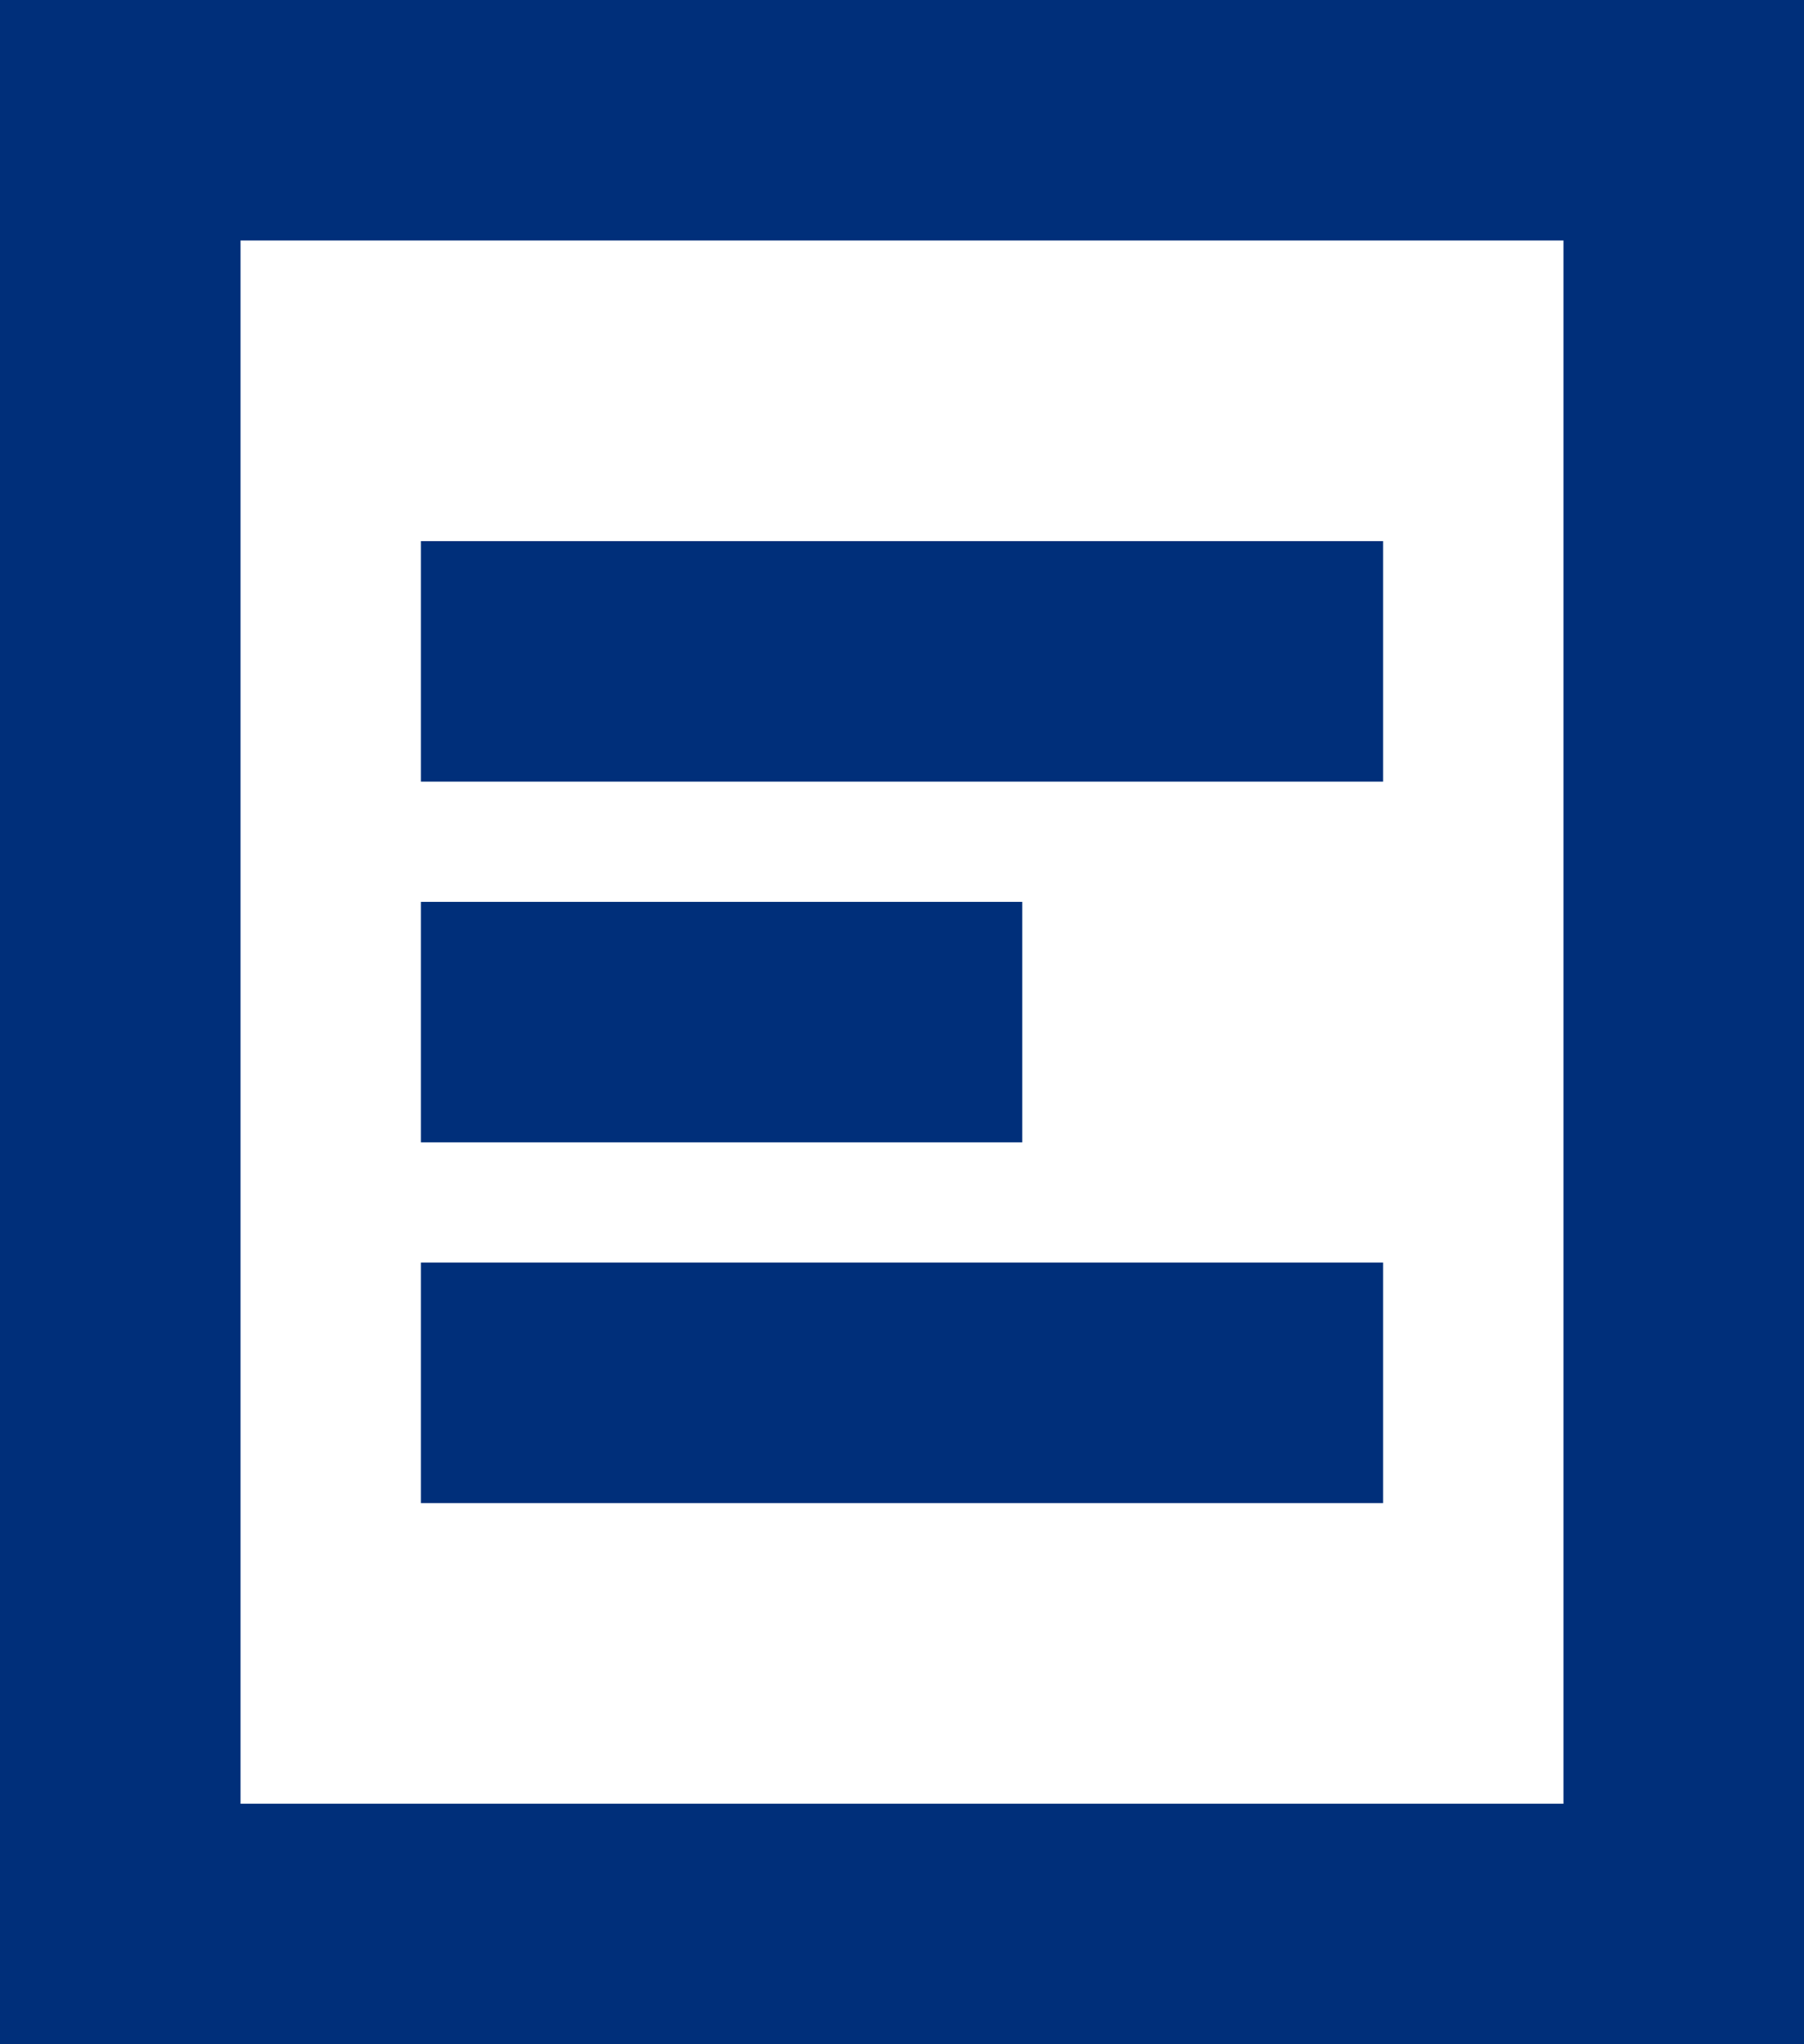
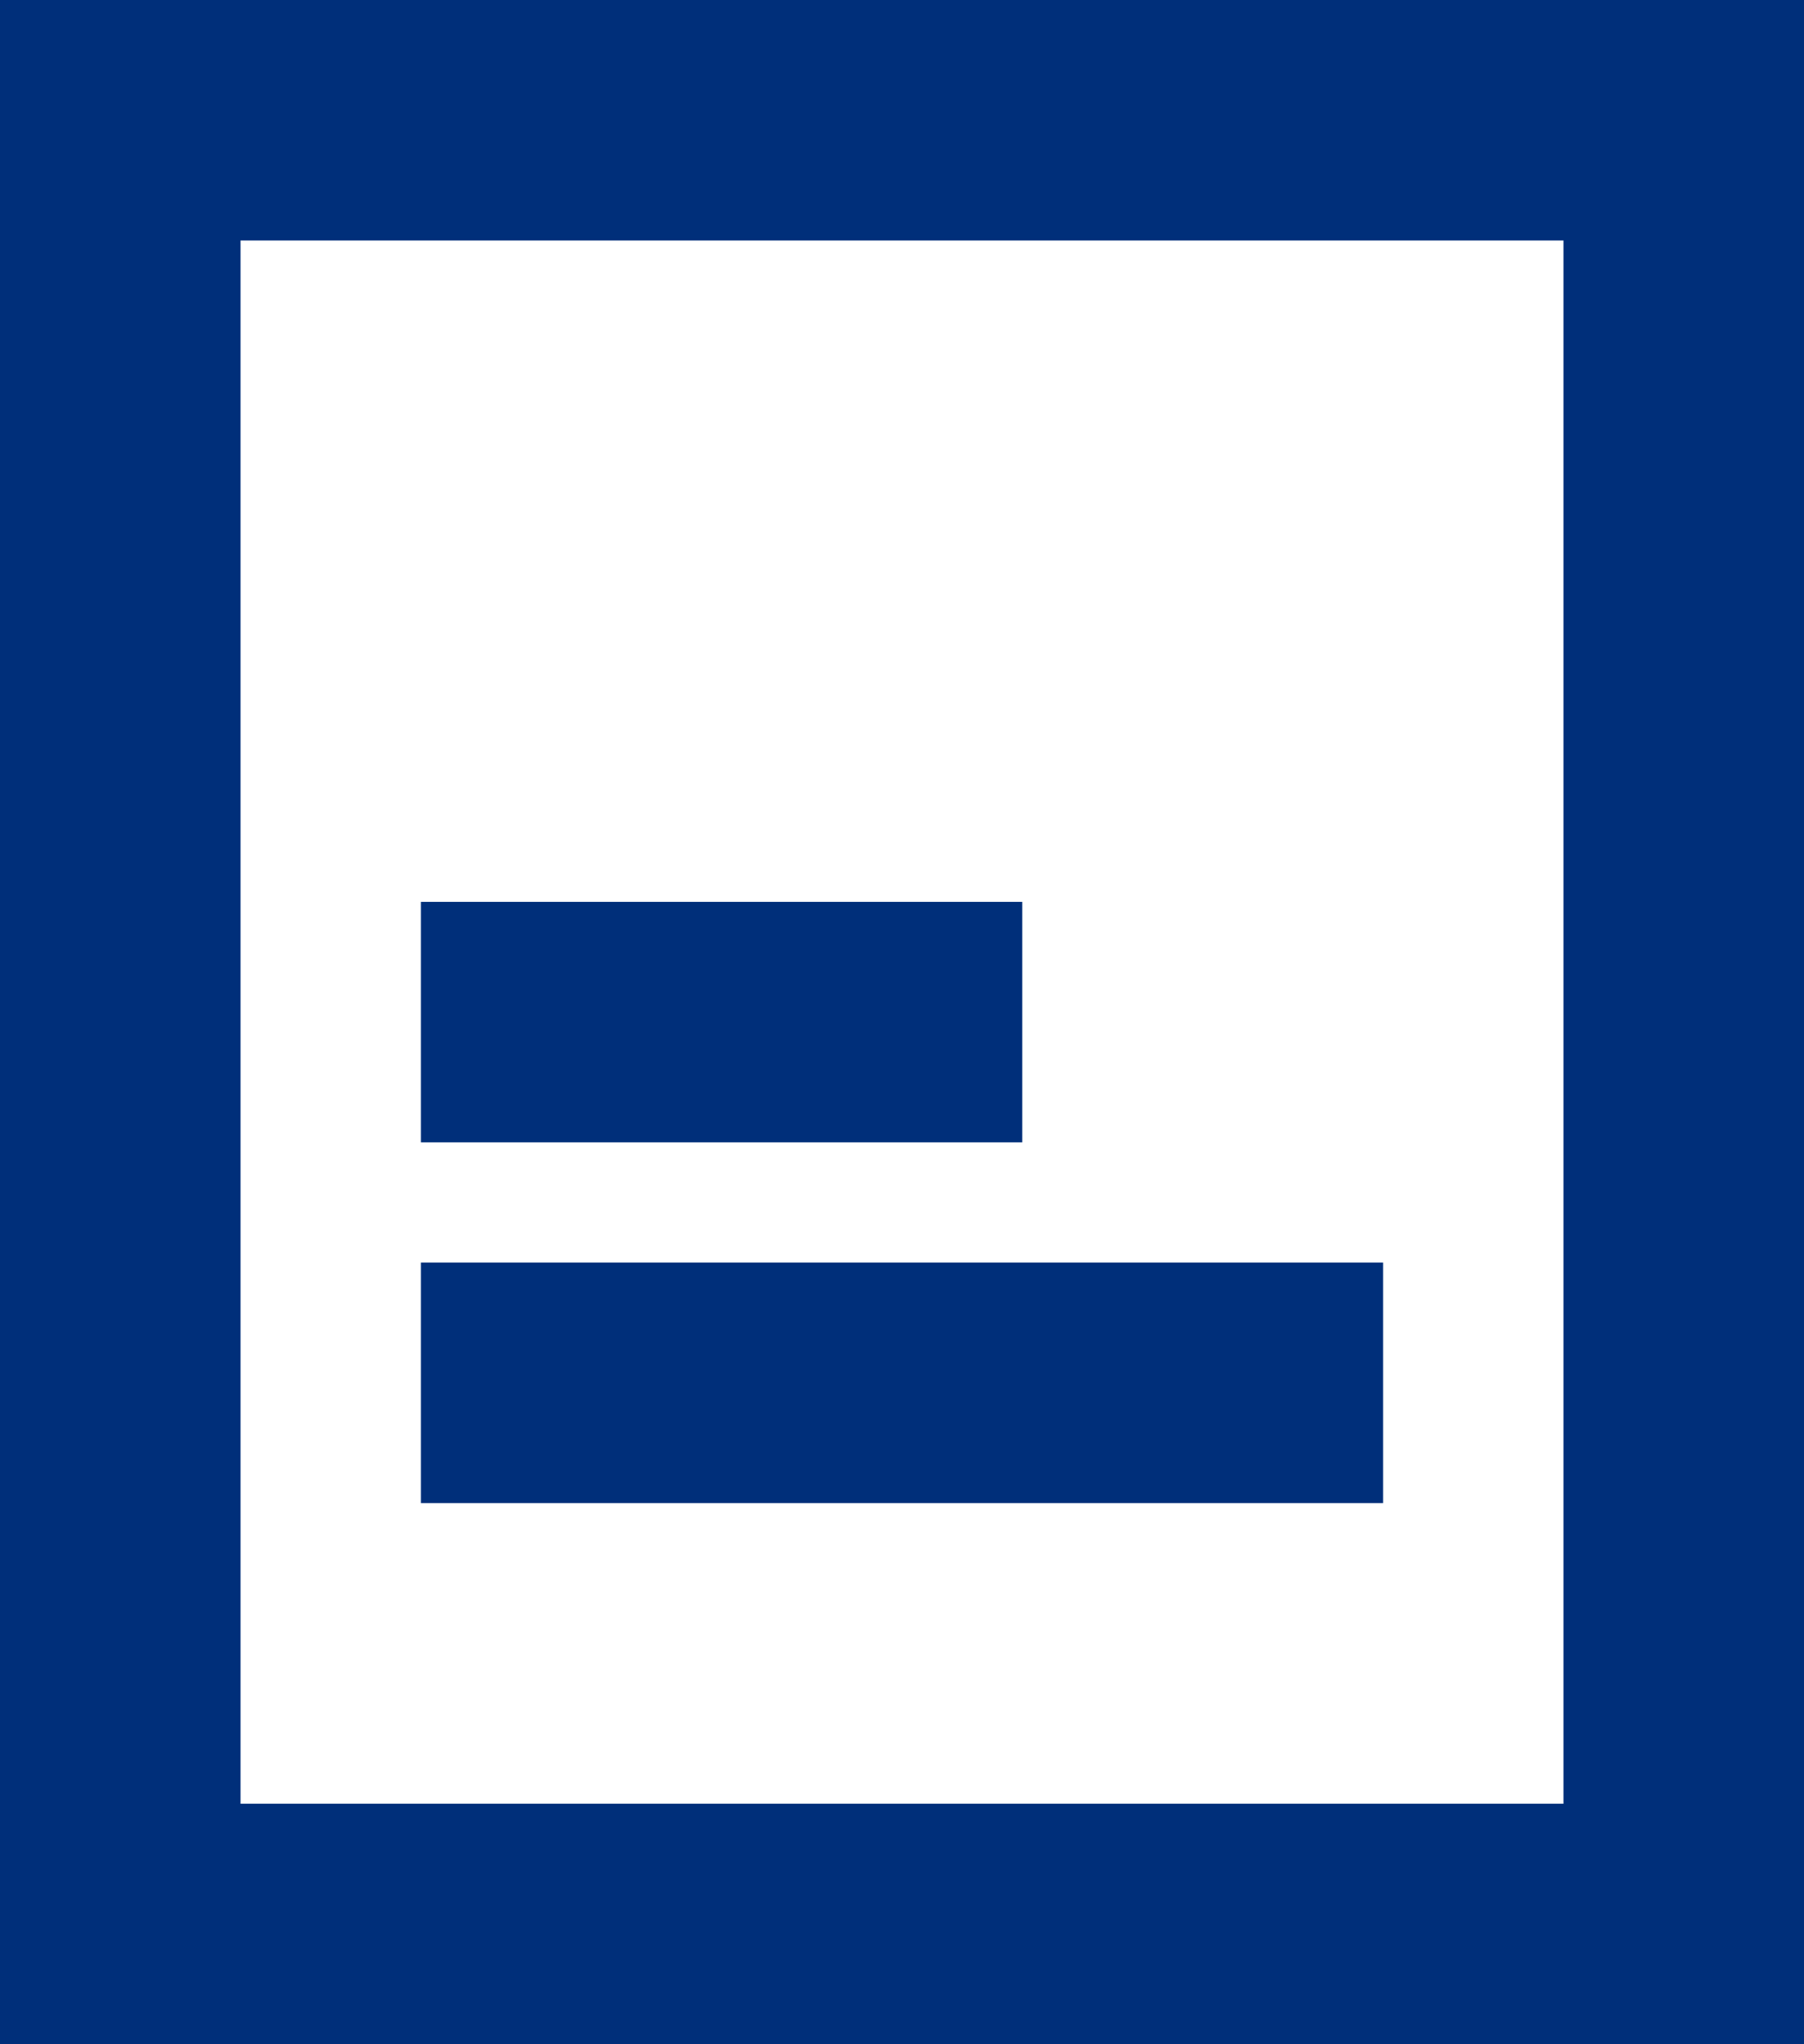
<svg xmlns="http://www.w3.org/2000/svg" width="15" height="17" viewBox="0 0 15 17">
  <g id="Icon.Type.Post" transform="translate(1 1)">
    <path id="Rectangle_22" data-name="Rectangle 22" d="M-1-1H14V16H-1ZM12,1H1V14H12Z" fill="#002f7a" />
-     <path id="Line_15" data-name="Line 15" d="M8,1H0V-1H8Z" transform="translate(2.5 4.5)" fill="#002f7a" />
    <path id="Line_16" data-name="Line 16" d="M5,1H0V-1H5Z" transform="translate(2.5 7.5)" fill="#002f7a" />
    <path id="Line_17" data-name="Line 17" d="M8,1H0V-1H8Z" transform="translate(2.5 10.5)" fill="#002f7a" />
  </g>
</svg>